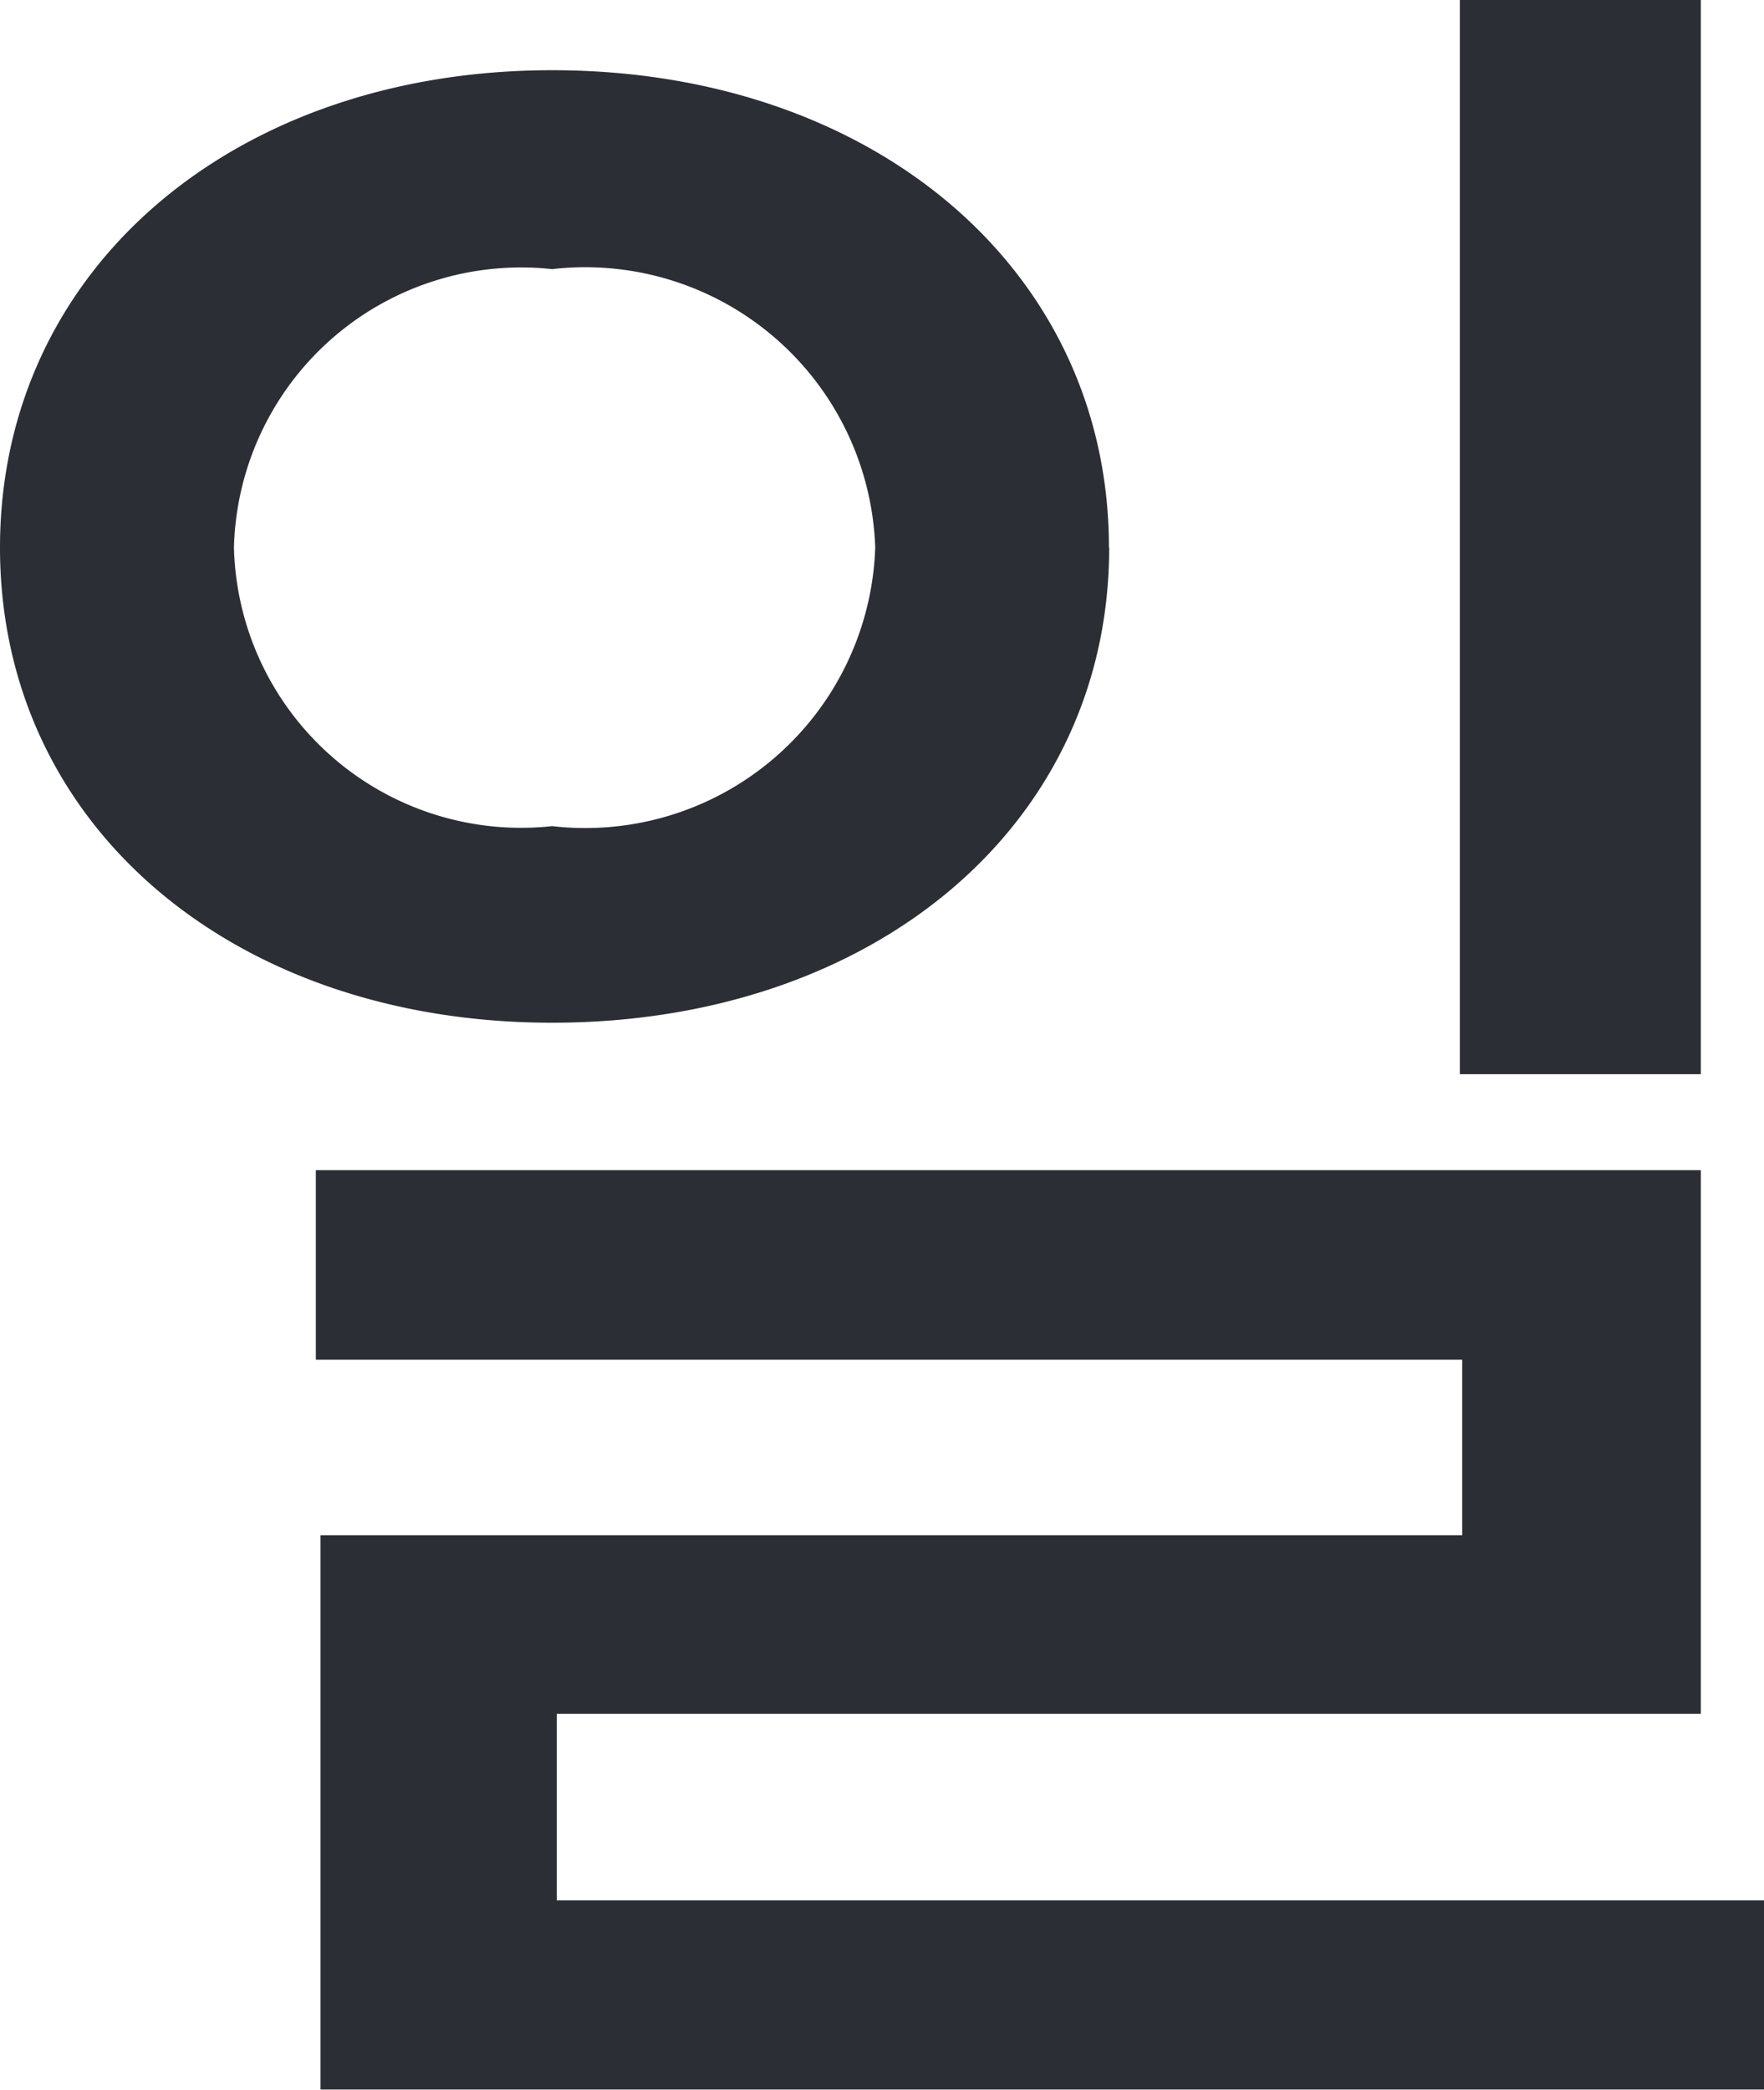
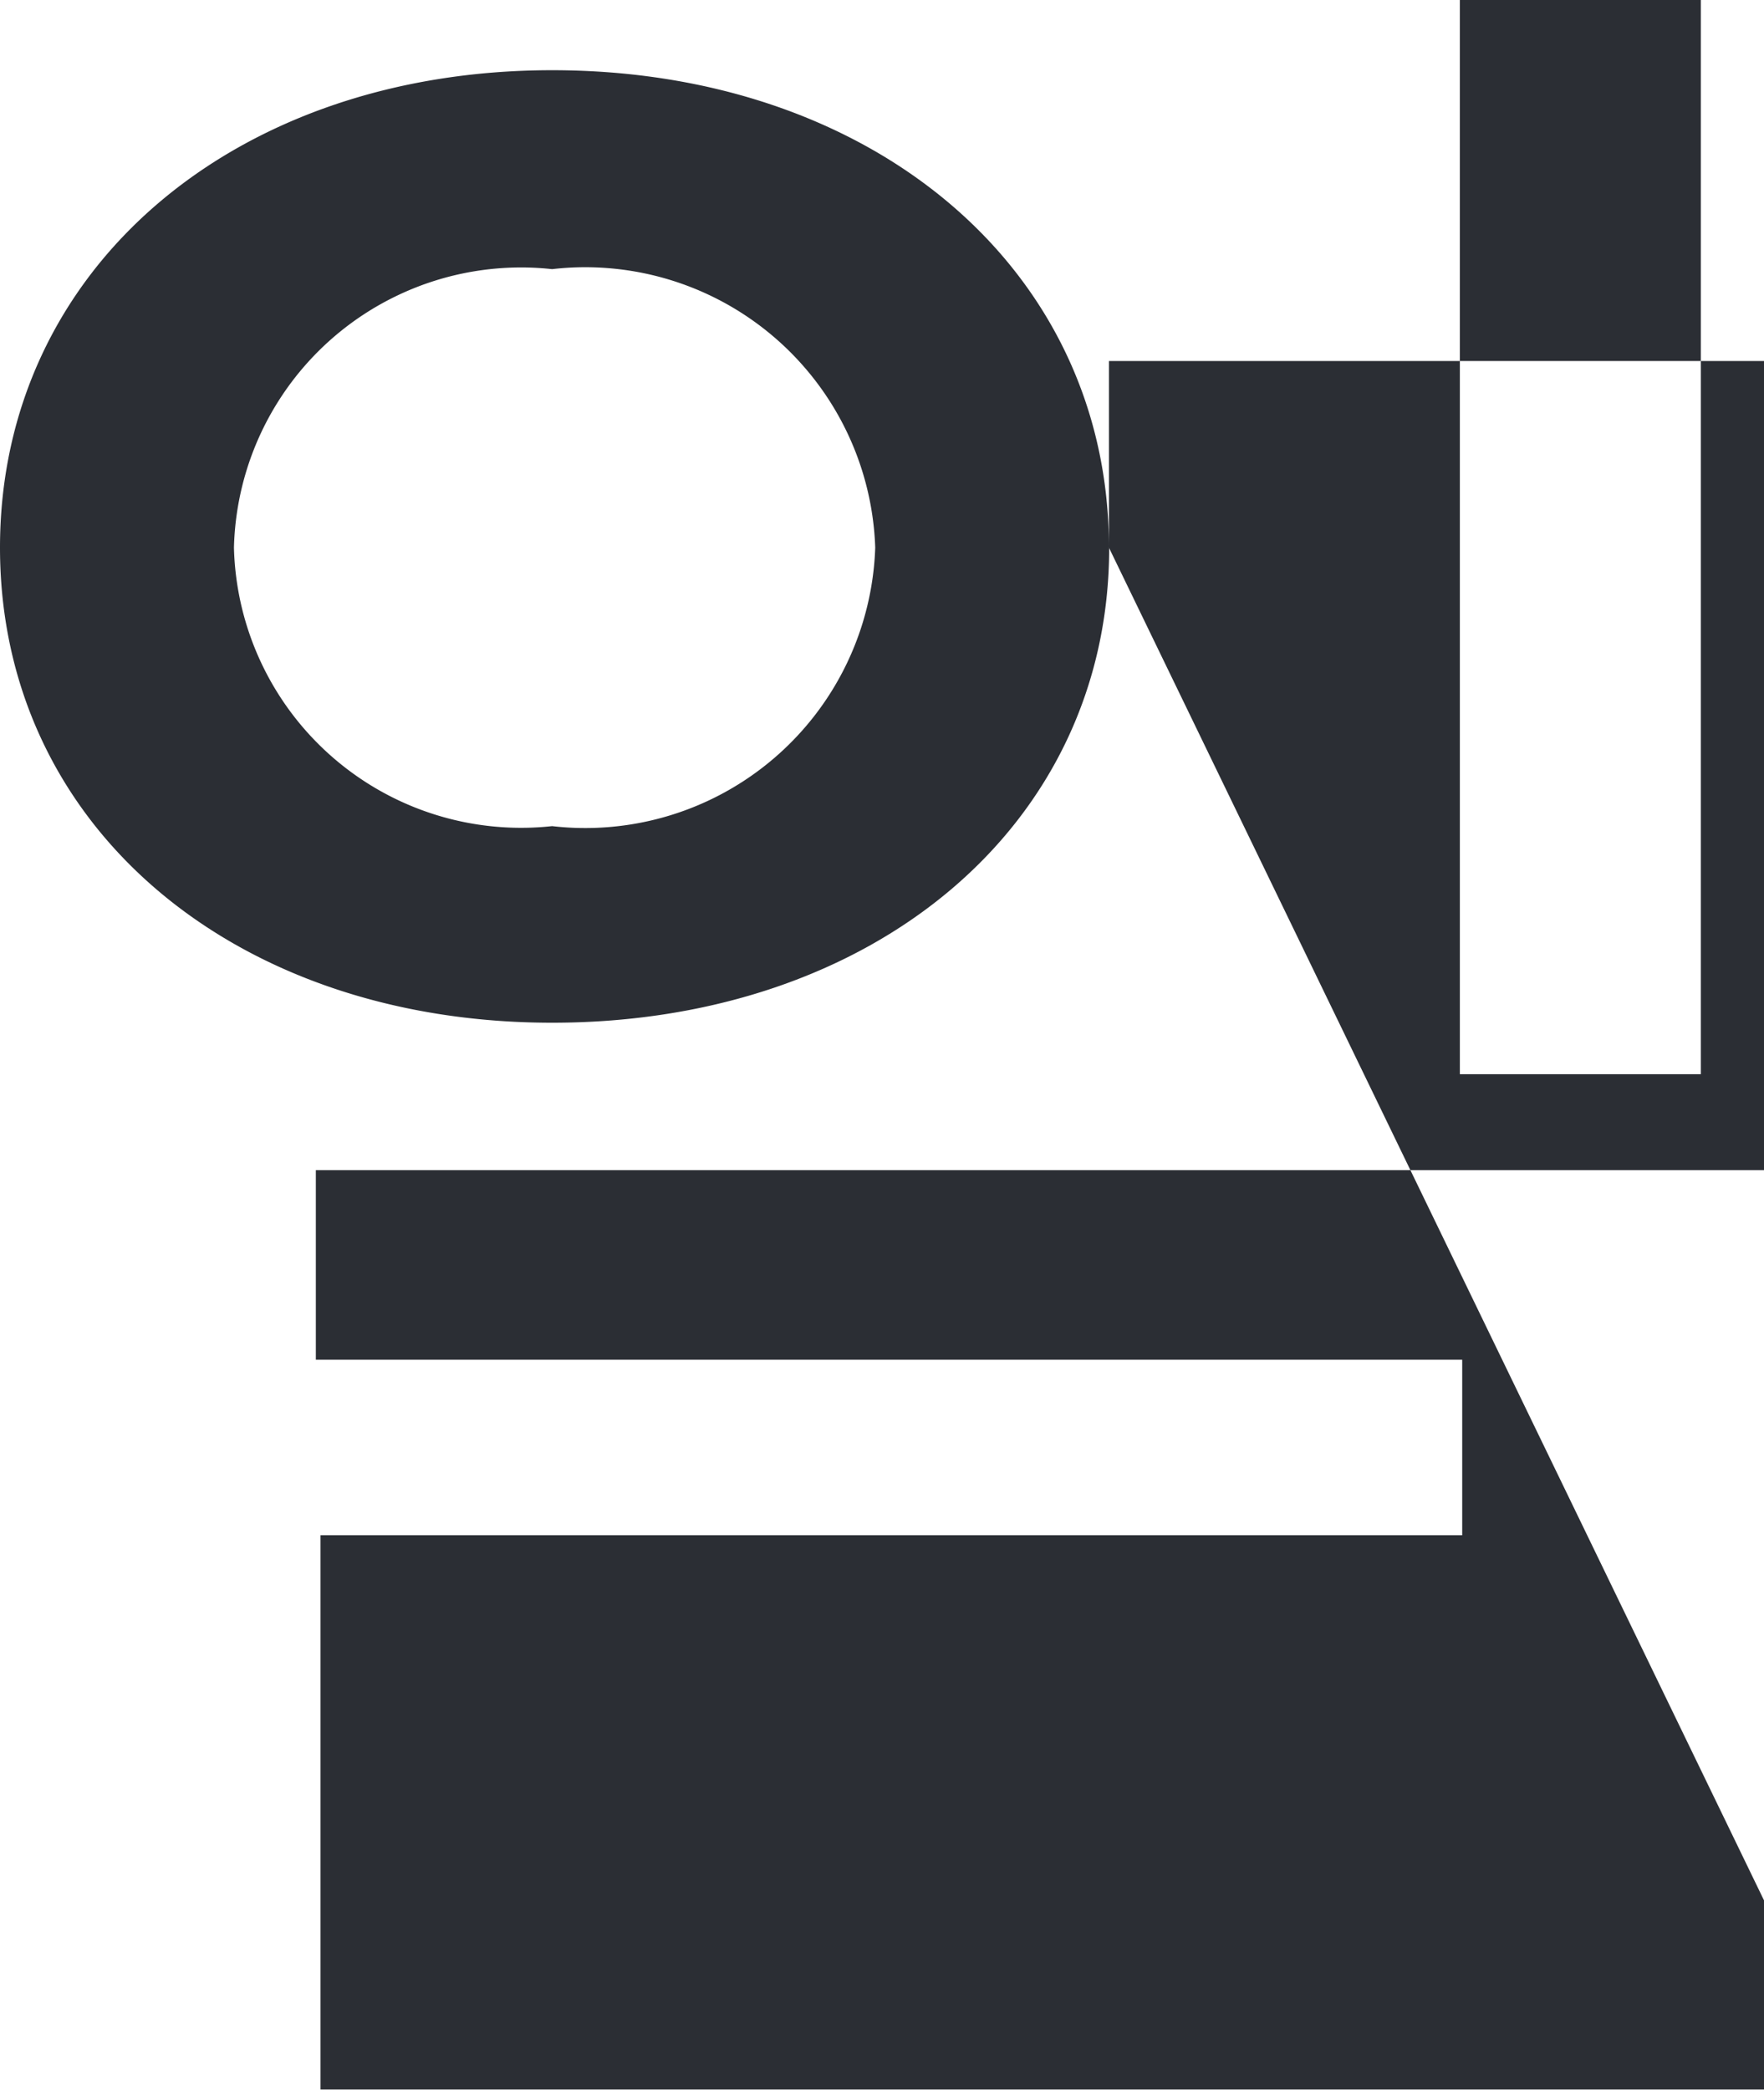
<svg xmlns="http://www.w3.org/2000/svg" width="14.326" height="16.967">
-   <path d="M13.813 0h-1.957v8.721h1.957zM1.9 4.446a2.333 2.333 0 012.584-2.261 2.356 2.356 0 012.624 2.261 2.356 2.356 0 01-2.624 2.261A2.333 2.333 0 011.9 4.446zm7.106 0C9.006 2.185 7.087.57 4.484.57 1.9.57 0 2.185 0 4.446s1.9 3.857 4.484 3.857c2.603 0 4.524-1.596 4.524-3.857zM4.522 15.428v-1.515h9.291V9.5H2.565v1.539h9.31v1.425H2.603v4.5h11.723v-1.536z" fill="#2b2e34" />
+   <path d="M13.813 0h-1.957v8.721h1.957zM1.9 4.446a2.333 2.333 0 012.584-2.261 2.356 2.356 0 012.624 2.261 2.356 2.356 0 01-2.624 2.261A2.333 2.333 0 011.9 4.446zm7.106 0C9.006 2.185 7.087.57 4.484.57 1.9.57 0 2.185 0 4.446s1.9 3.857 4.484 3.857c2.603 0 4.524-1.596 4.524-3.857zv-1.515h9.291V9.5H2.565v1.539h9.31v1.425H2.603v4.5h11.723v-1.536z" fill="#2b2e34" />
</svg>